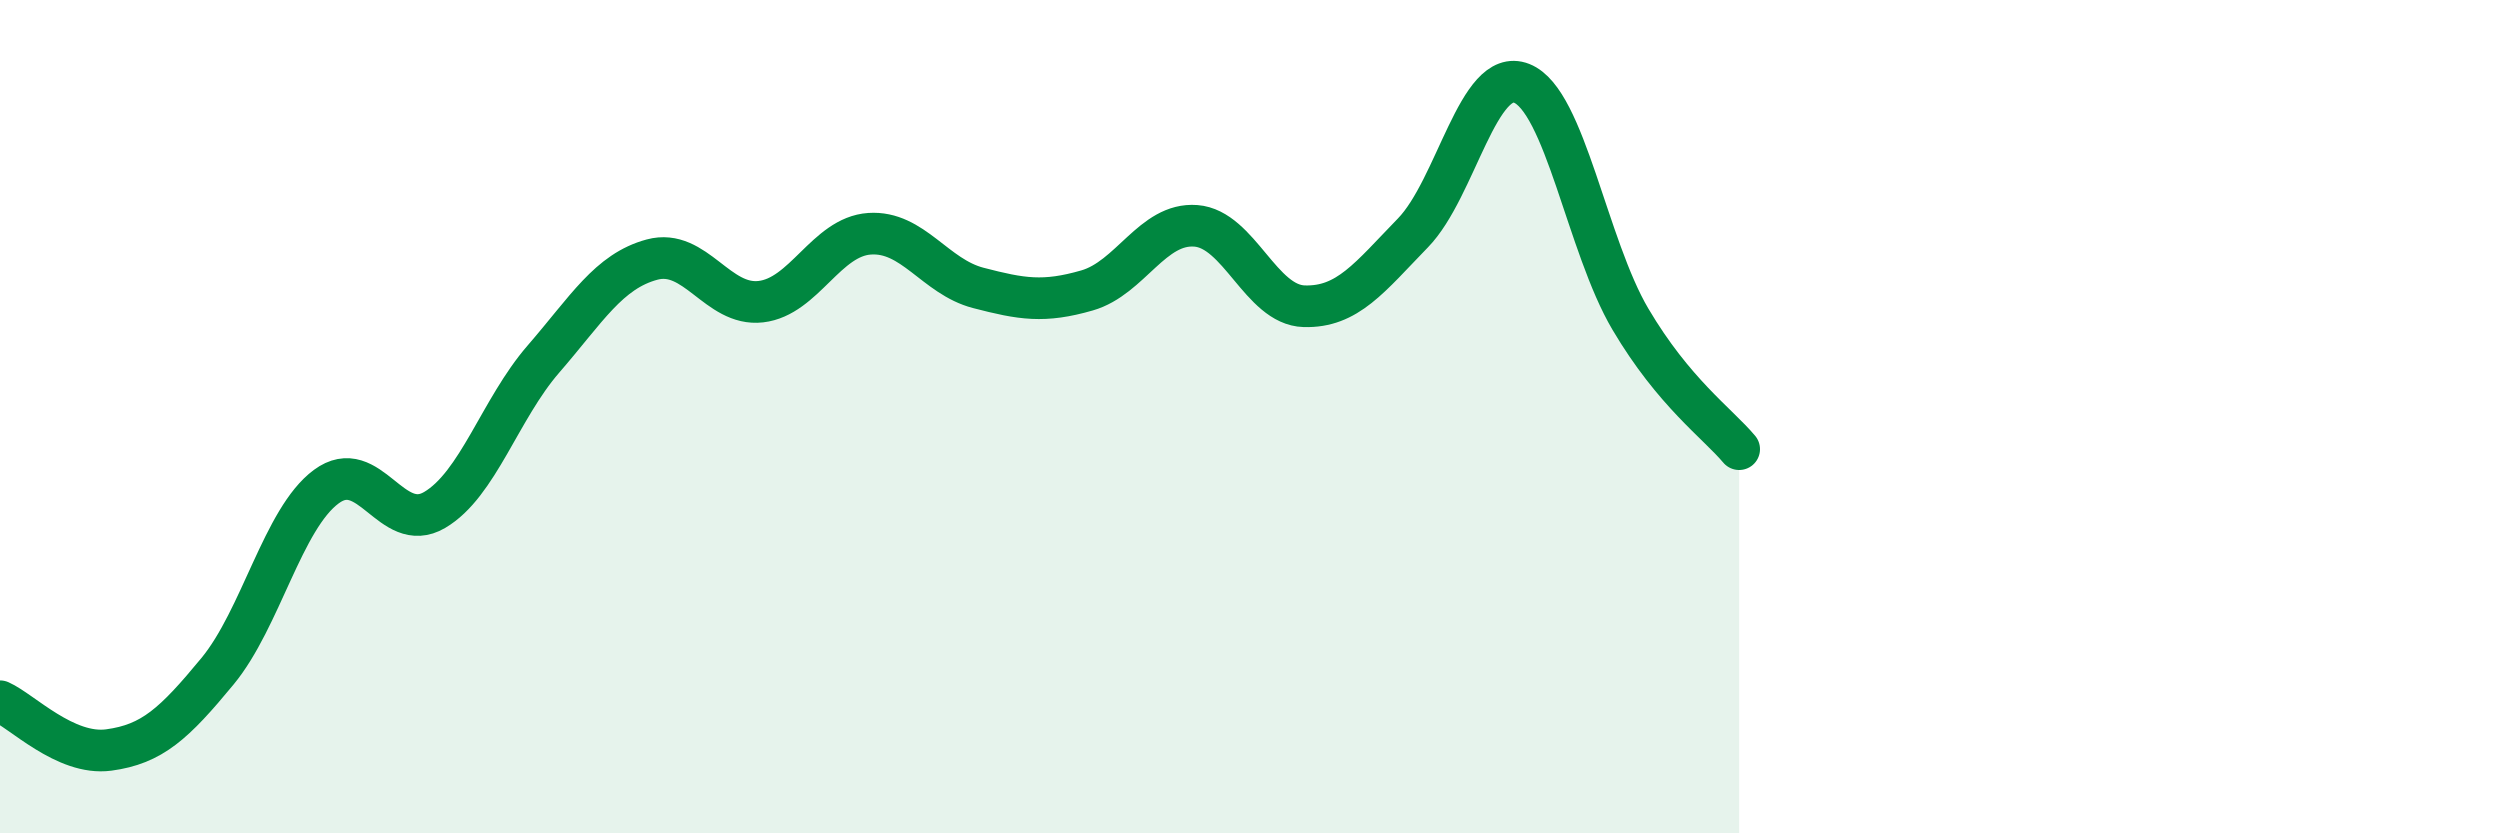
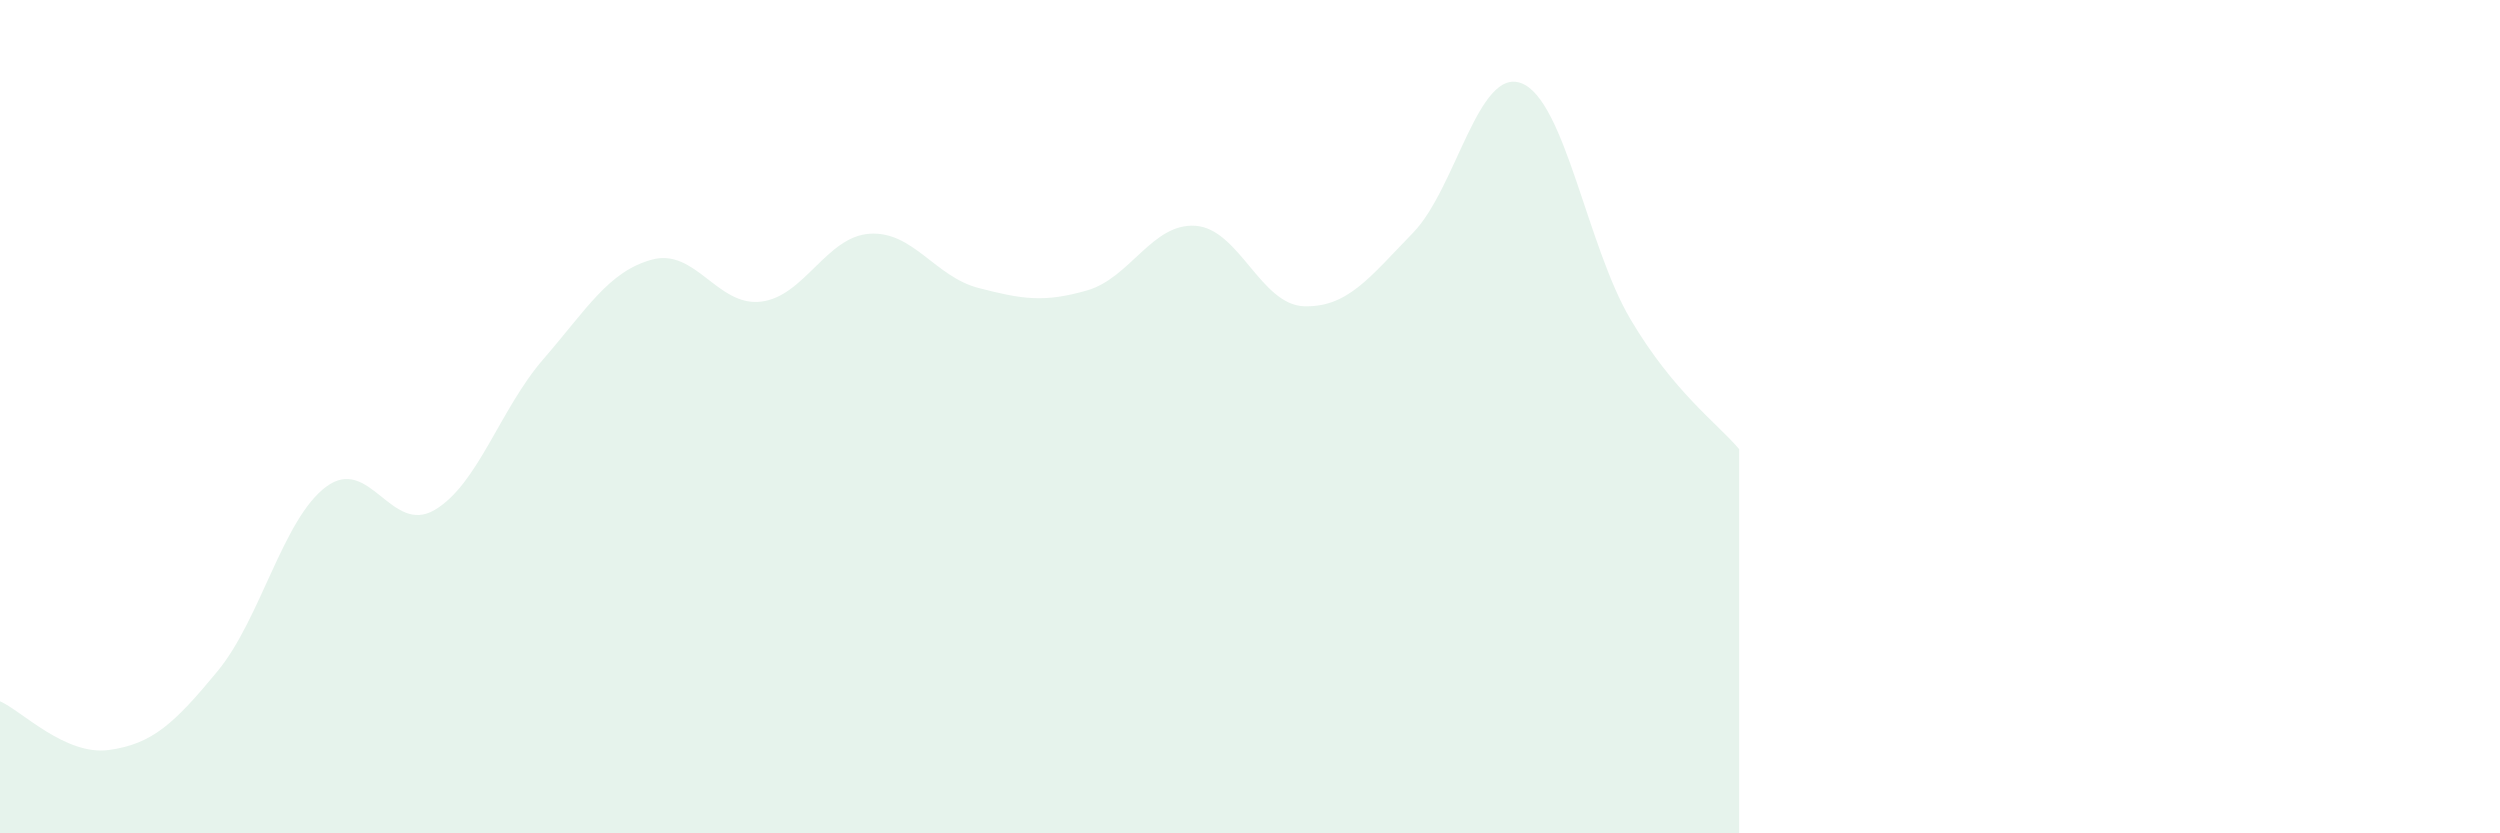
<svg xmlns="http://www.w3.org/2000/svg" width="60" height="20" viewBox="0 0 60 20">
  <path d="M 0,16.83 C 0.52,17.06 1.57,18.14 2.61,18 C 3.65,17.86 4.18,17.37 5.22,16.11 C 6.26,14.85 6.79,12.45 7.83,11.68 C 8.87,10.91 9.39,12.85 10.43,12.24 C 11.47,11.63 12,9.82 13.04,8.62 C 14.08,7.42 14.61,6.51 15.65,6.23 C 16.69,5.95 17.22,7.36 18.26,7.24 C 19.3,7.12 19.83,5.68 20.87,5.61 C 21.91,5.54 22.44,6.64 23.48,6.91 C 24.52,7.18 25.05,7.27 26.09,6.97 C 27.13,6.67 27.66,5.34 28.7,5.42 C 29.74,5.5 30.26,7.32 31.3,7.35 C 32.34,7.38 32.87,6.66 33.91,5.59 C 34.95,4.52 35.48,1.59 36.52,2 C 37.56,2.41 38.09,5.9 39.13,7.66 C 40.17,9.42 41.22,10.16 41.74,10.78L41.74 20L0 20Z" fill="#008740" opacity="0.1" stroke-linecap="round" stroke-linejoin="round" />
-   <path d="M 0,16.83 C 0.52,17.06 1.57,18.14 2.61,18 C 3.65,17.86 4.18,17.37 5.22,16.11 C 6.26,14.85 6.79,12.45 7.83,11.68 C 8.87,10.91 9.39,12.85 10.43,12.24 C 11.47,11.63 12,9.82 13.04,8.62 C 14.08,7.42 14.61,6.51 15.65,6.23 C 16.69,5.95 17.22,7.36 18.26,7.24 C 19.3,7.12 19.83,5.68 20.87,5.61 C 21.91,5.54 22.44,6.64 23.48,6.91 C 24.52,7.18 25.05,7.27 26.09,6.97 C 27.13,6.67 27.66,5.34 28.7,5.42 C 29.74,5.5 30.26,7.32 31.3,7.35 C 32.34,7.38 32.87,6.66 33.91,5.59 C 34.95,4.52 35.48,1.59 36.52,2 C 37.56,2.41 38.09,5.9 39.13,7.66 C 40.17,9.42 41.22,10.16 41.74,10.78" stroke="#008740" stroke-width="1" fill="none" stroke-linecap="round" stroke-linejoin="round" />
</svg>